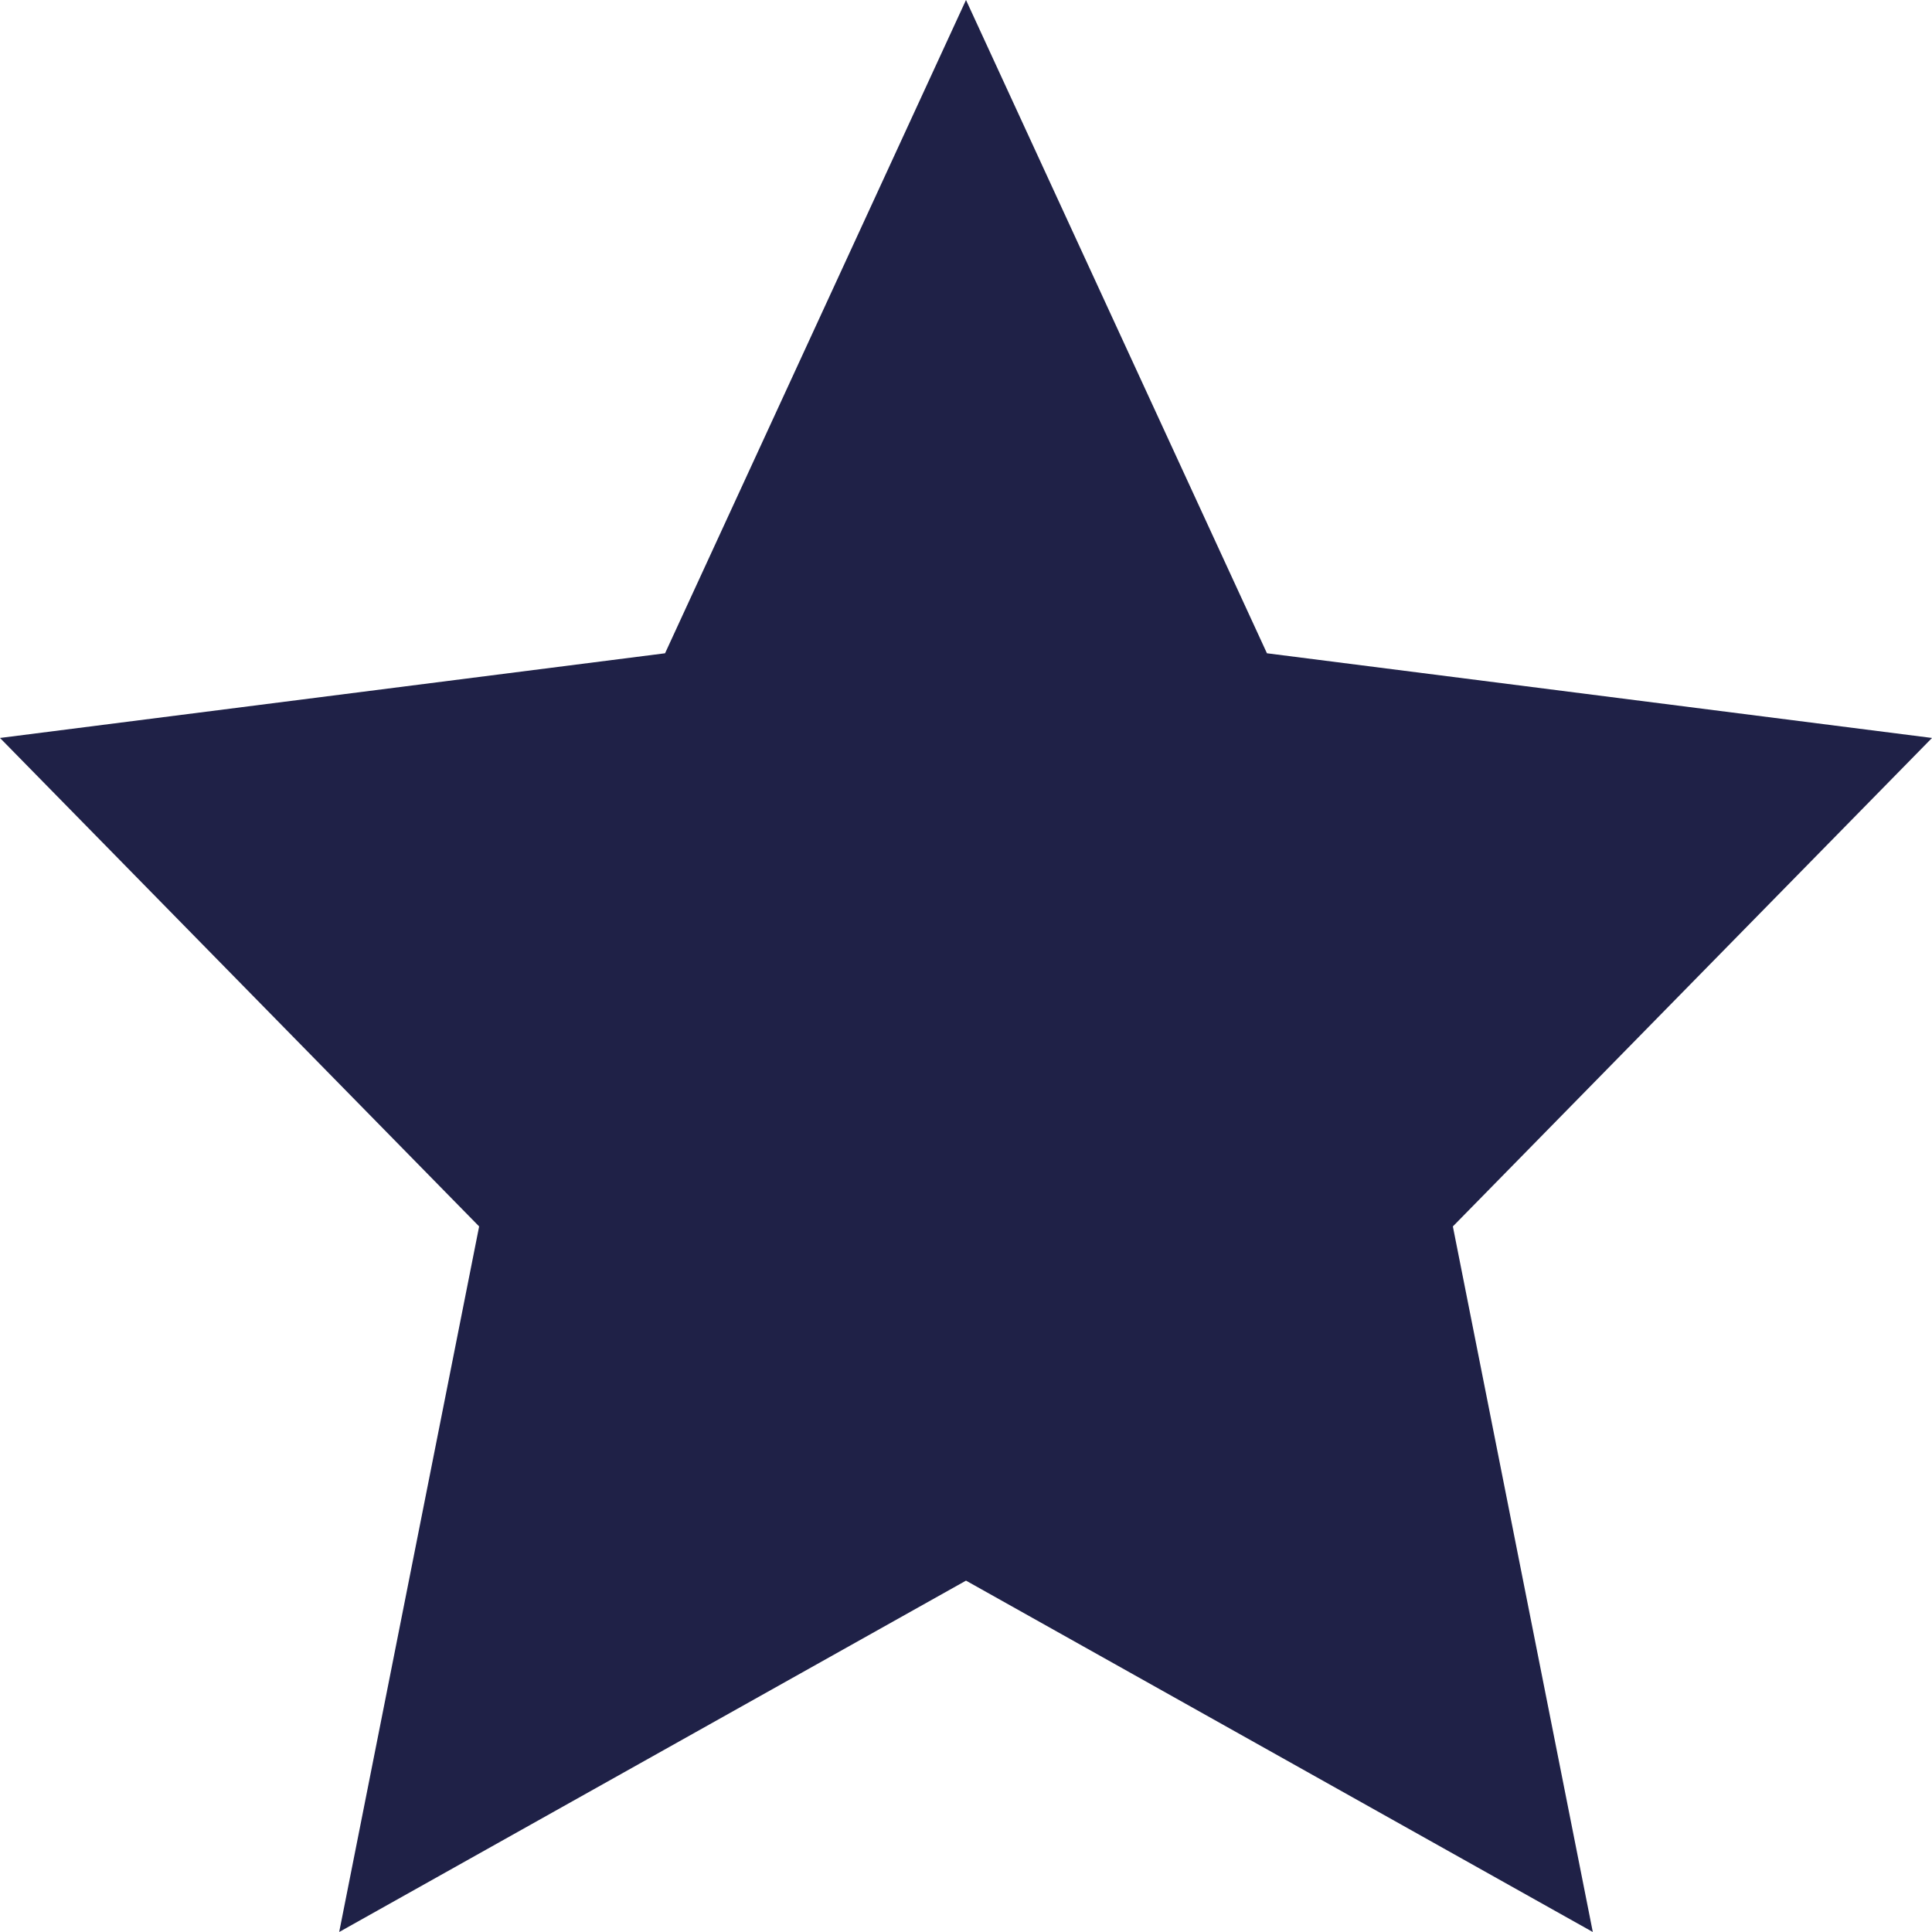
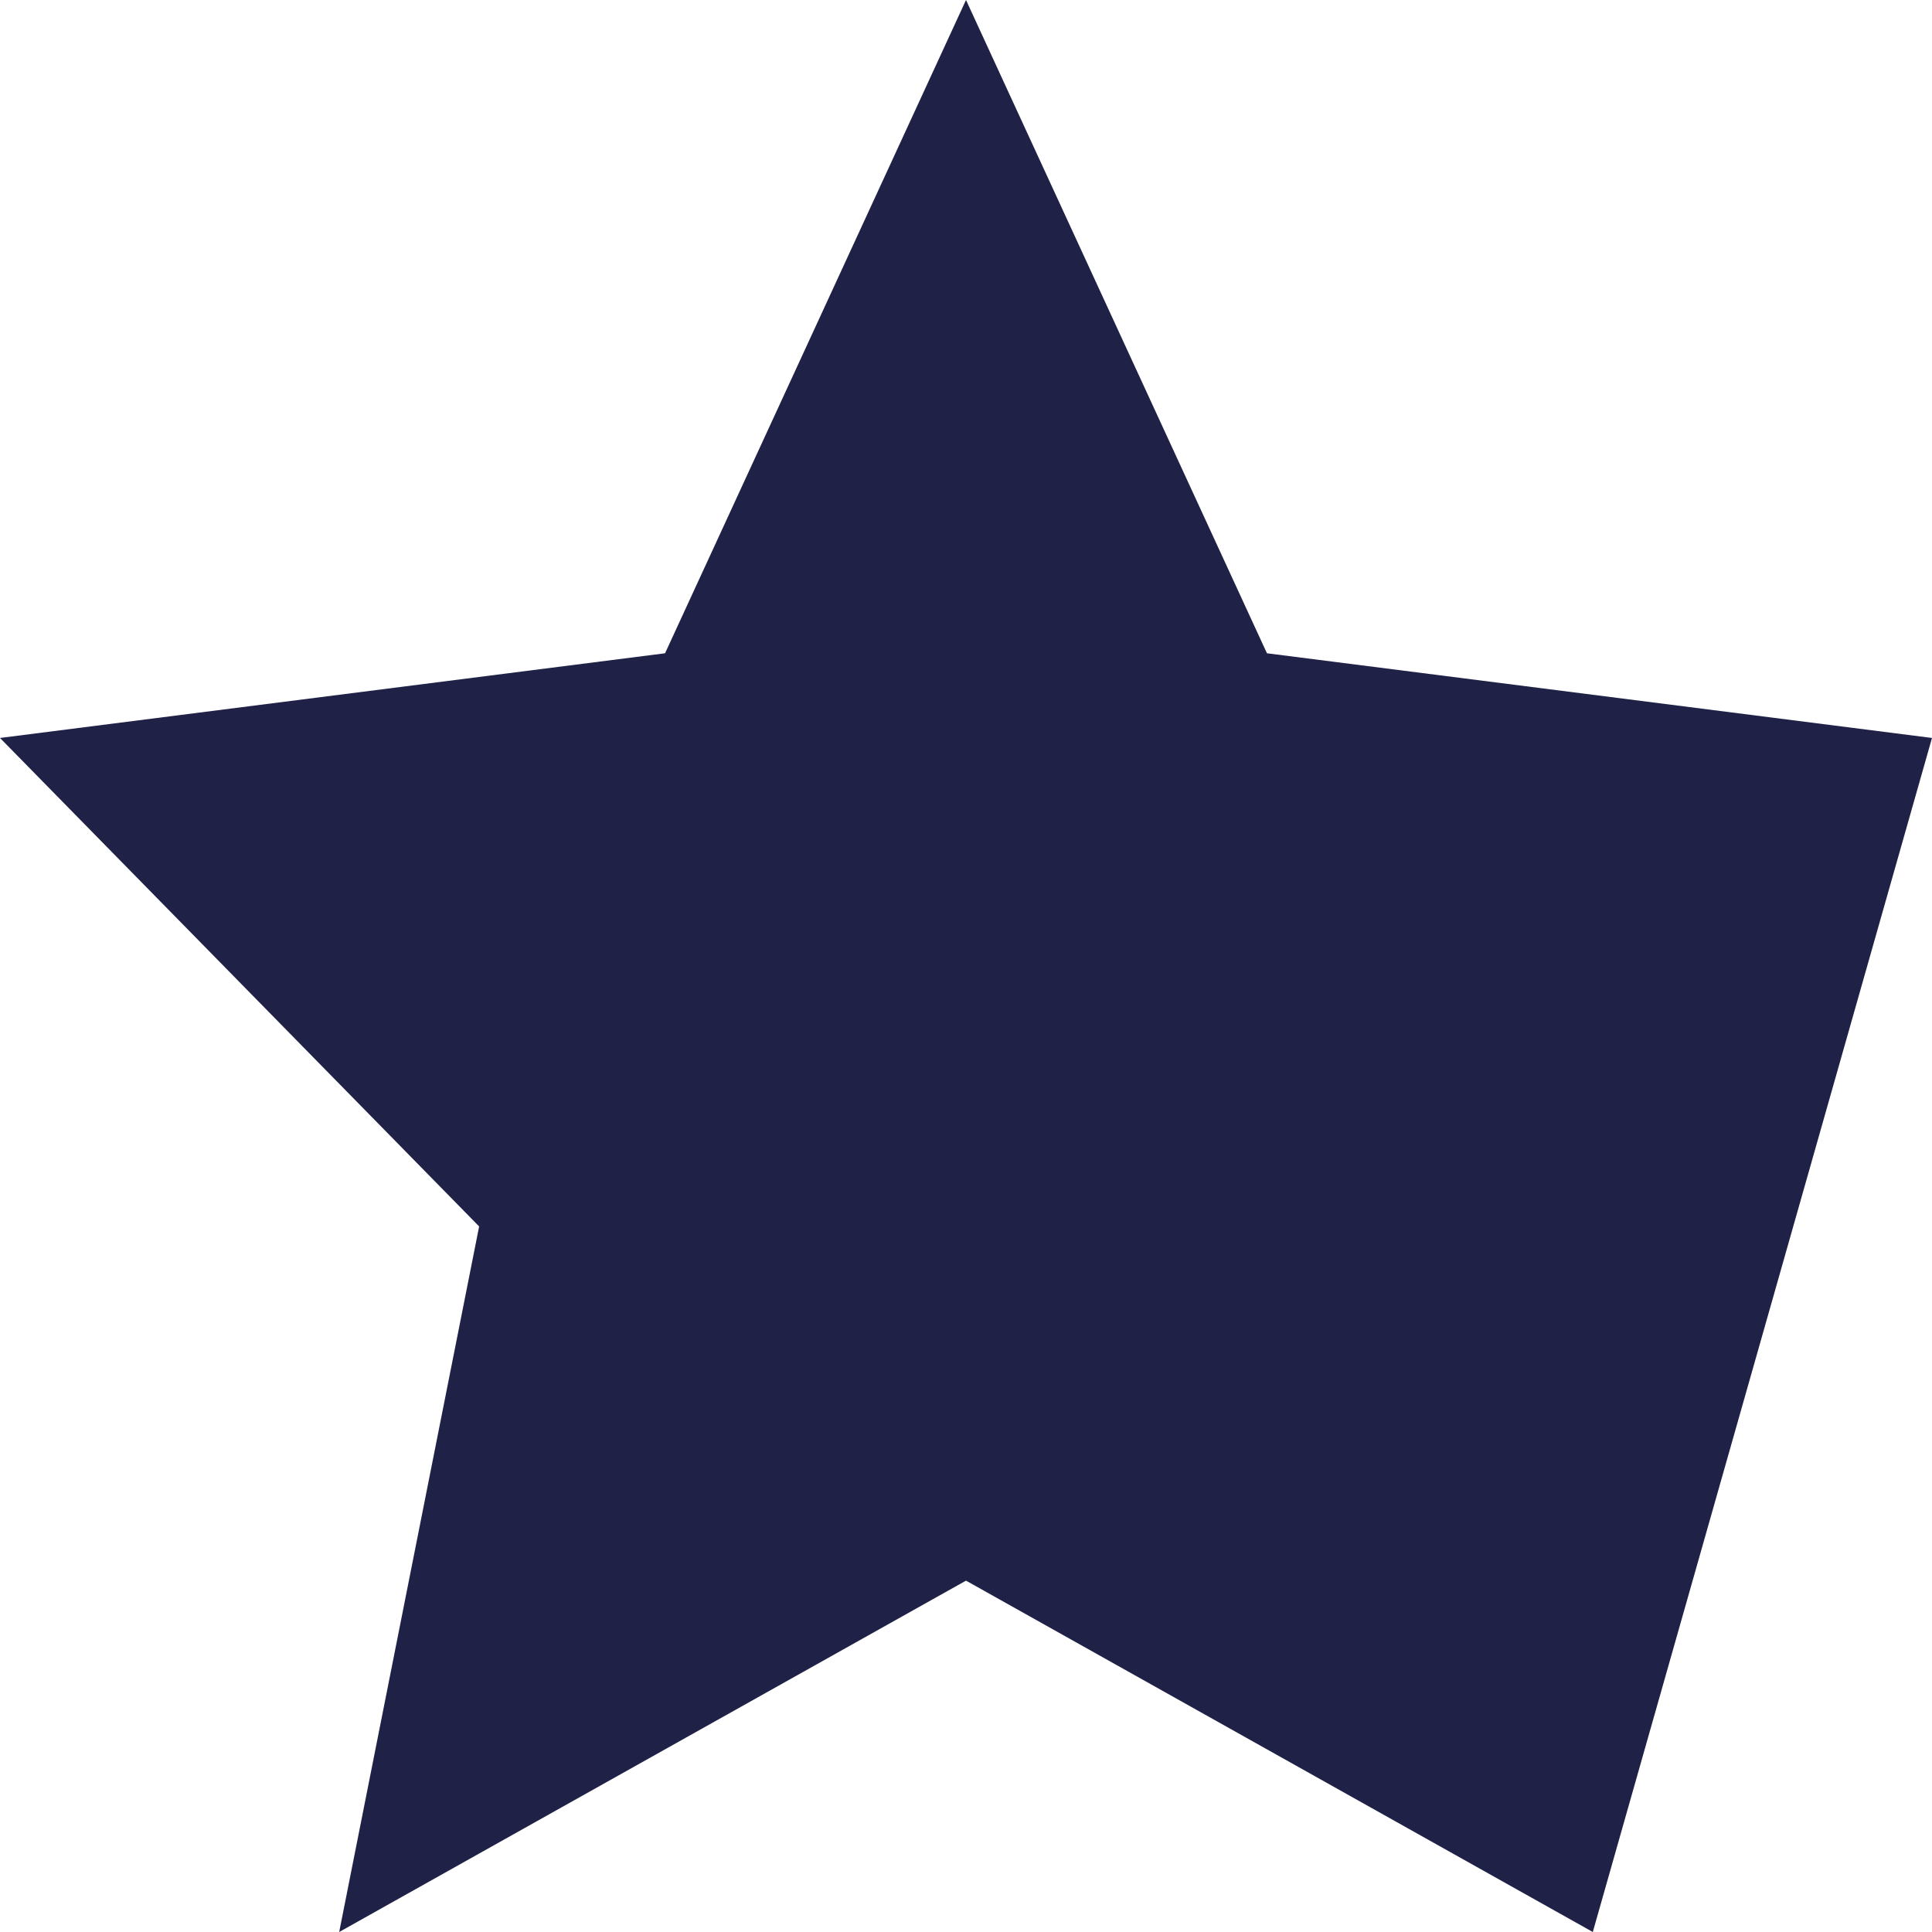
<svg xmlns="http://www.w3.org/2000/svg" width="30" height="30" viewBox="0 0 30 30" fill="none">
-   <path d="M15 24.544L5.267 30L7.44 19.044L0 11.459L10.327 10.144L15 0L19.673 10.144L30 11.459L22.56 19.044L24.733 30L15 24.544Z" fill="#1F2147" />
+   <path d="M15 24.544L5.267 30L7.44 19.044L0 11.459L10.327 10.144L15 0L19.673 10.144L30 11.459L24.733 30L15 24.544Z" fill="#1F2147" />
</svg>